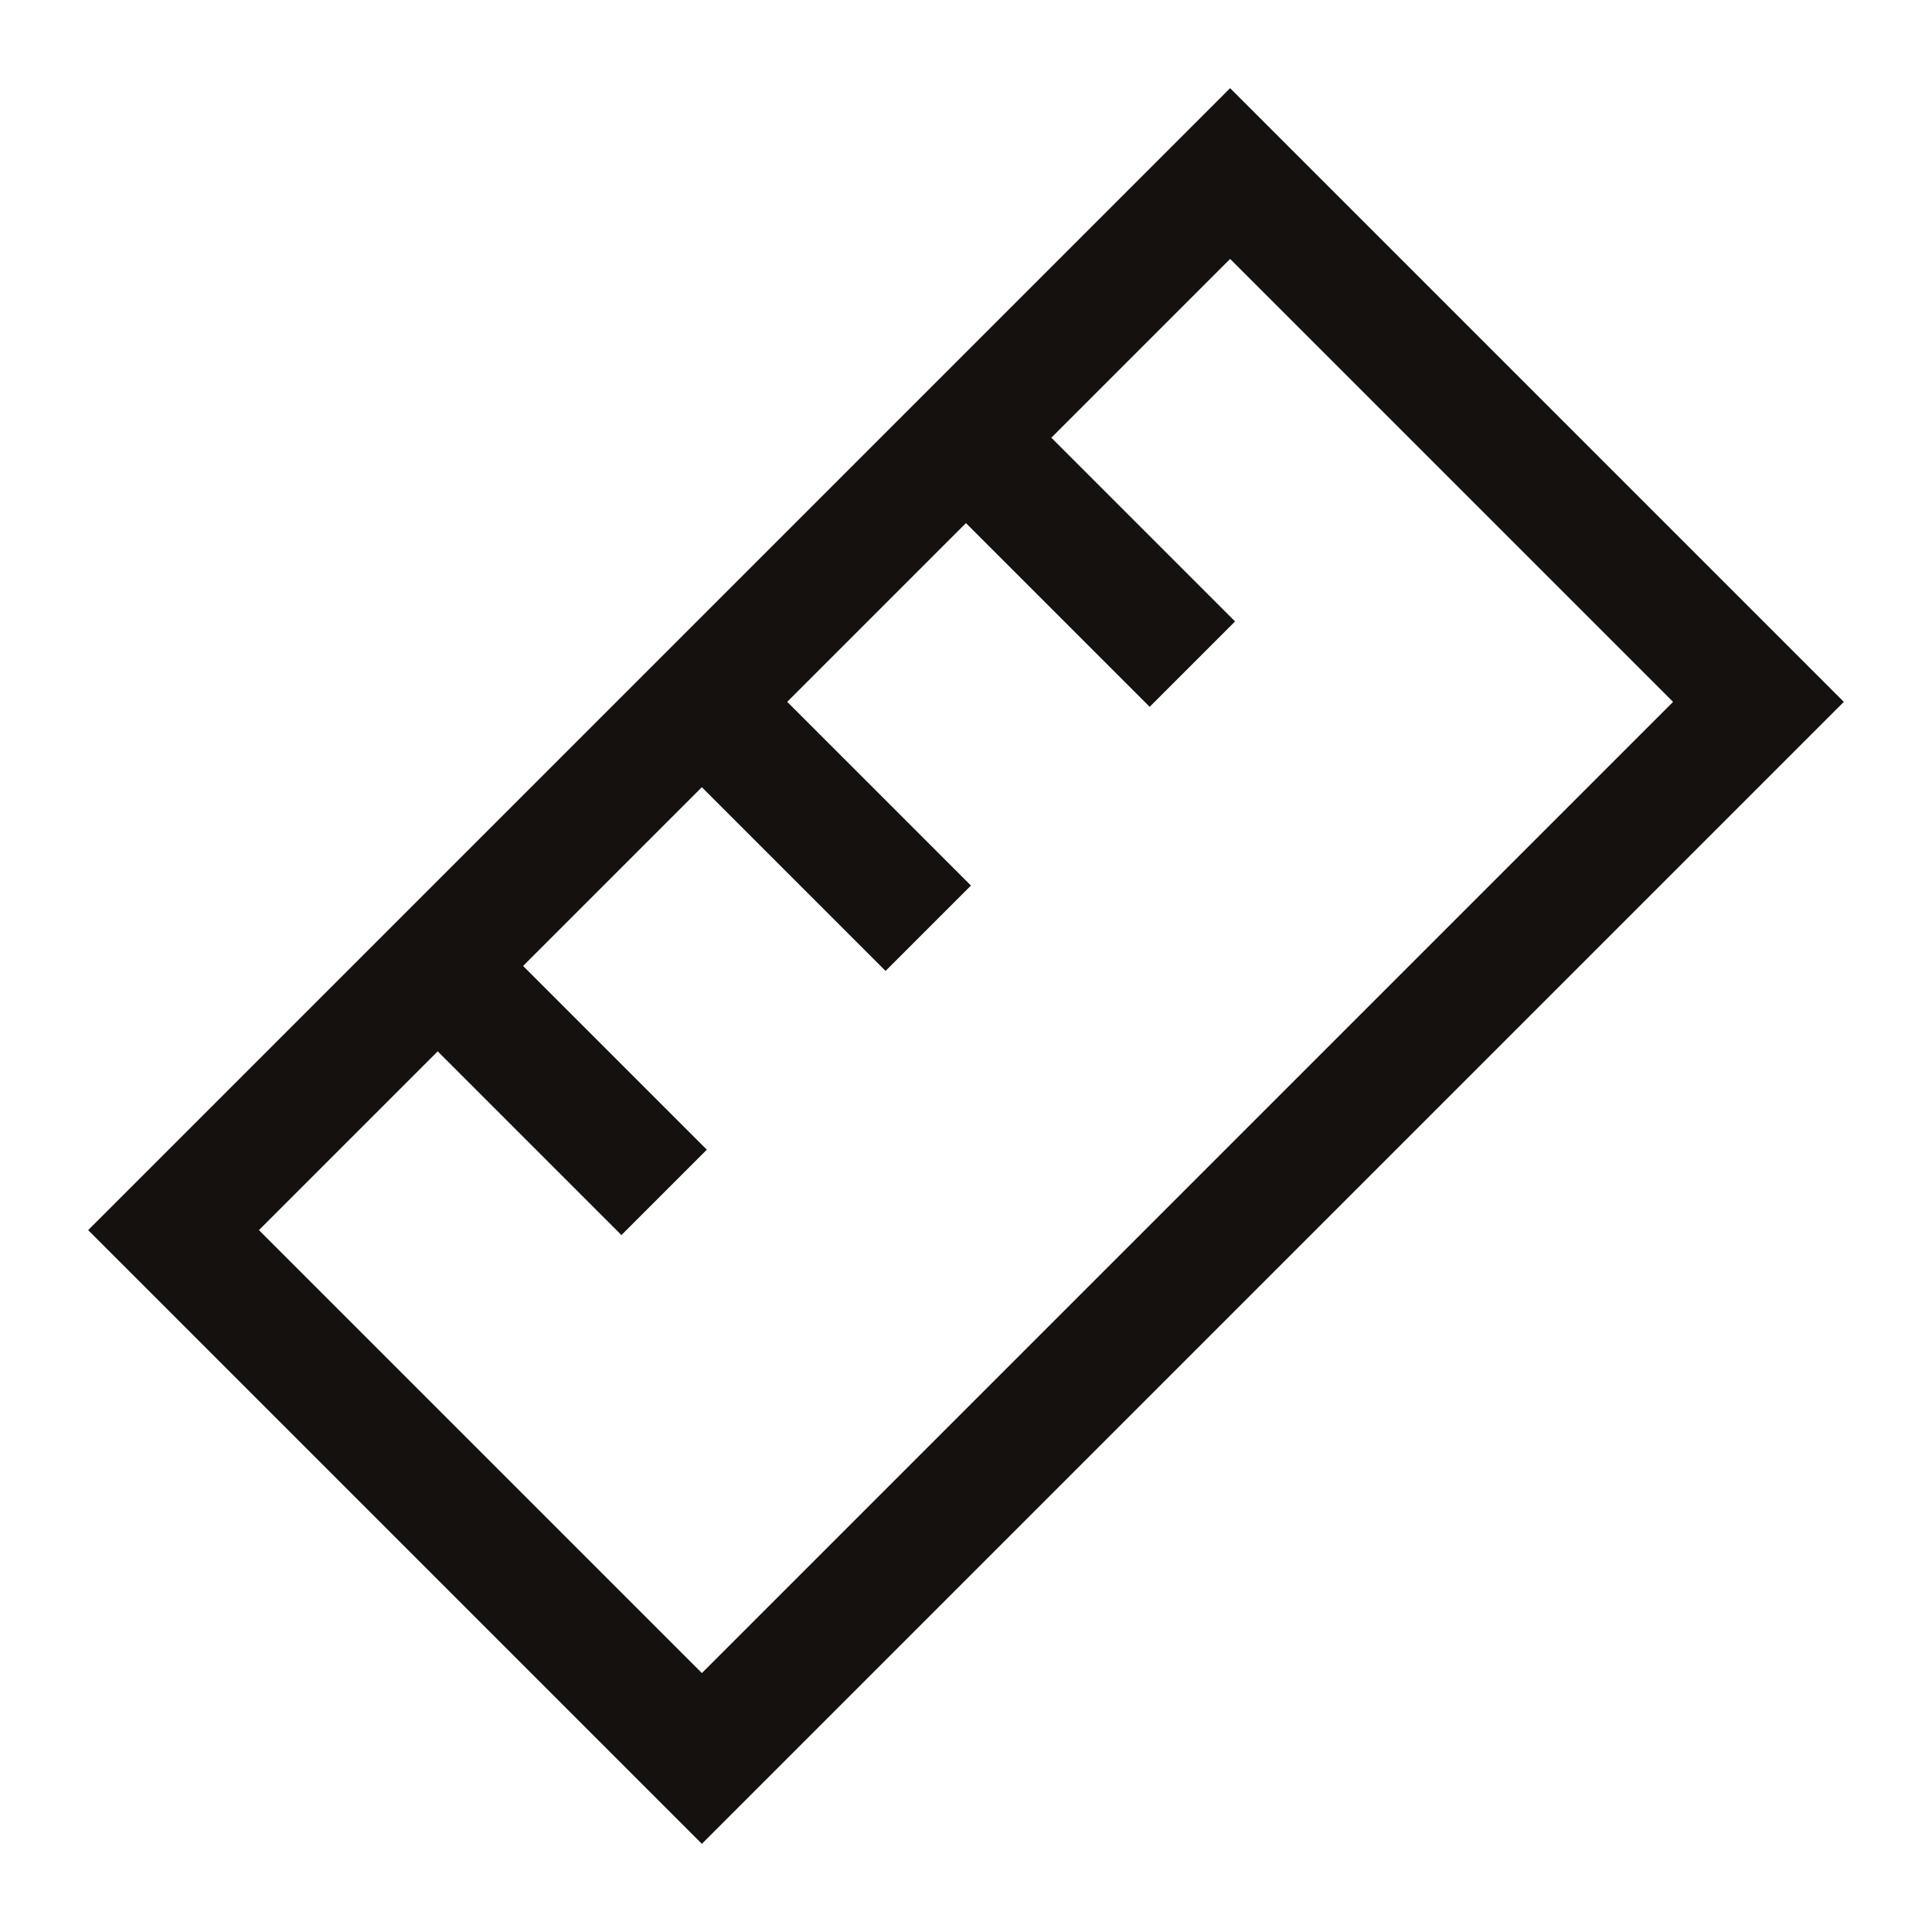
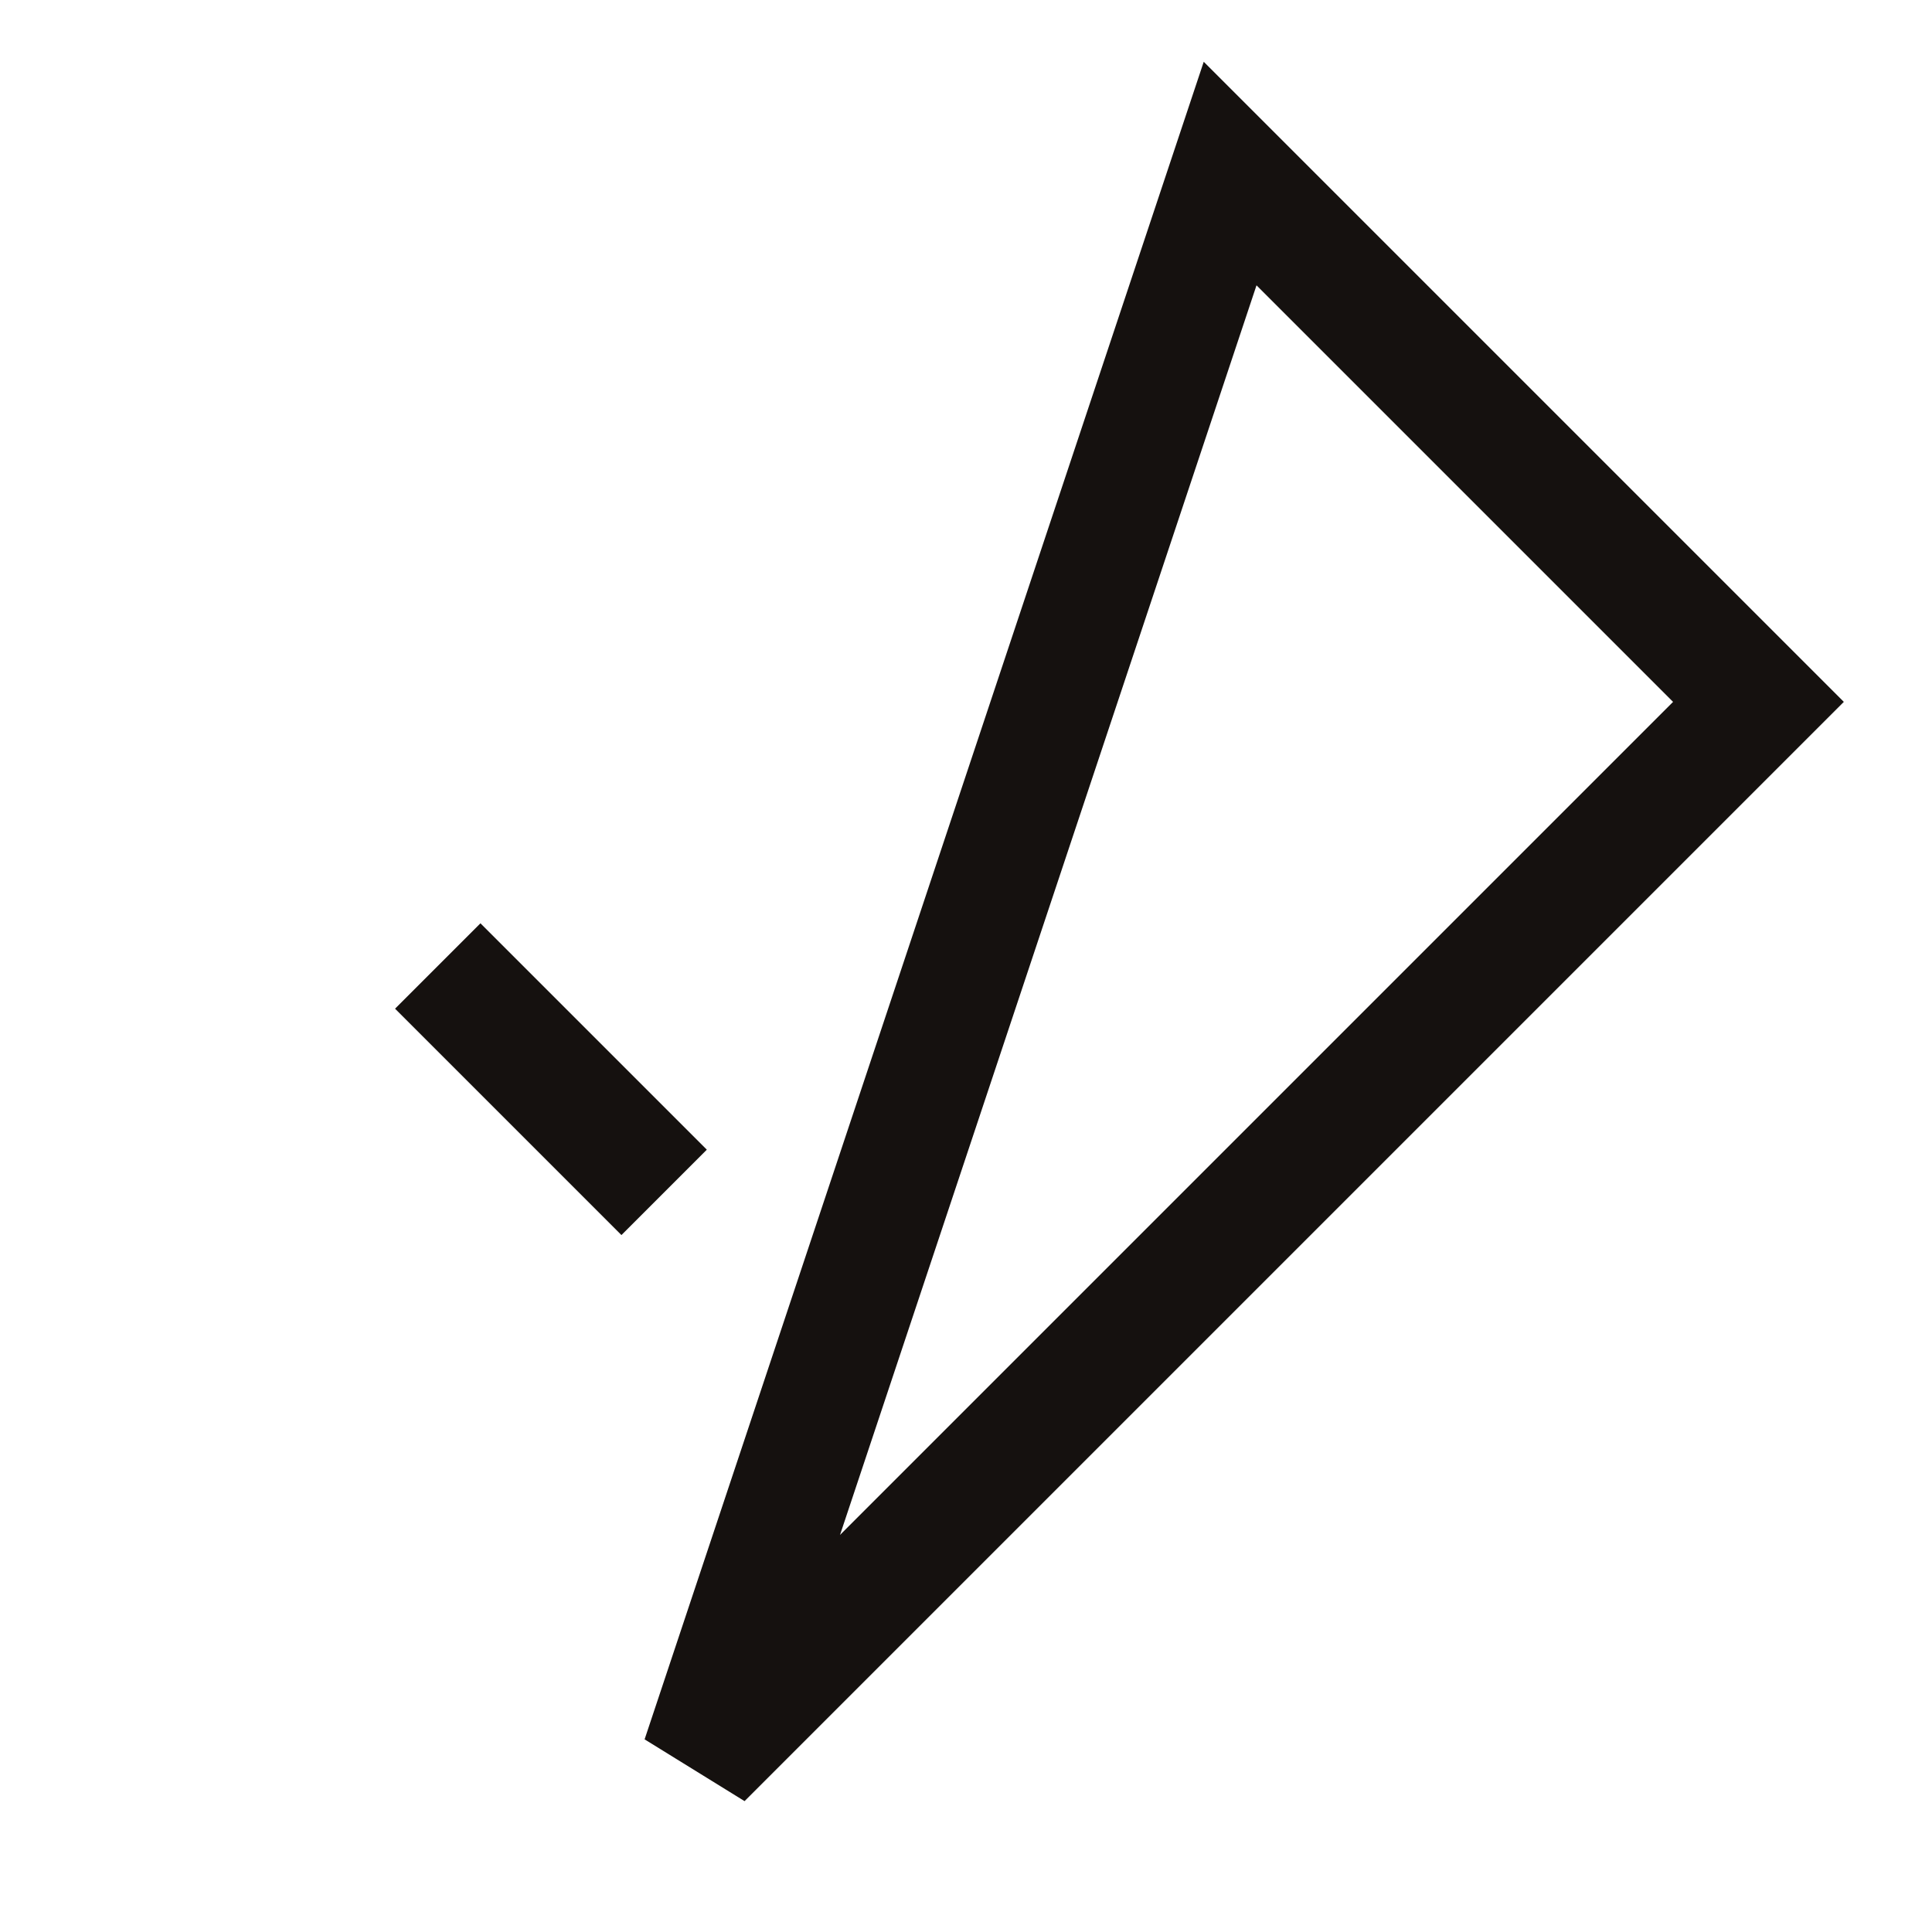
<svg xmlns="http://www.w3.org/2000/svg" fill="none" viewBox="0 0 24 24" height="24" width="24">
-   <path stroke-width="1.5" stroke="#15110F" d="M8.719 21.844L2.156 15.281L15.281 2.156L21.844 8.719L8.719 21.844Z" />
-   <path stroke-width="1.5" stroke="#15110F" d="M8.719 8.719L11.531 11.531" />
+   <path stroke-width="1.5" stroke="#15110F" d="M8.719 21.844L15.281 2.156L21.844 8.719L8.719 21.844Z" />
  <path stroke-width="1.5" stroke="#15110F" d="M5.438 12L8.25 14.812" />
-   <path stroke-width="1.5" stroke="#15110F" d="M12 5.438L14.812 8.25" />
</svg>